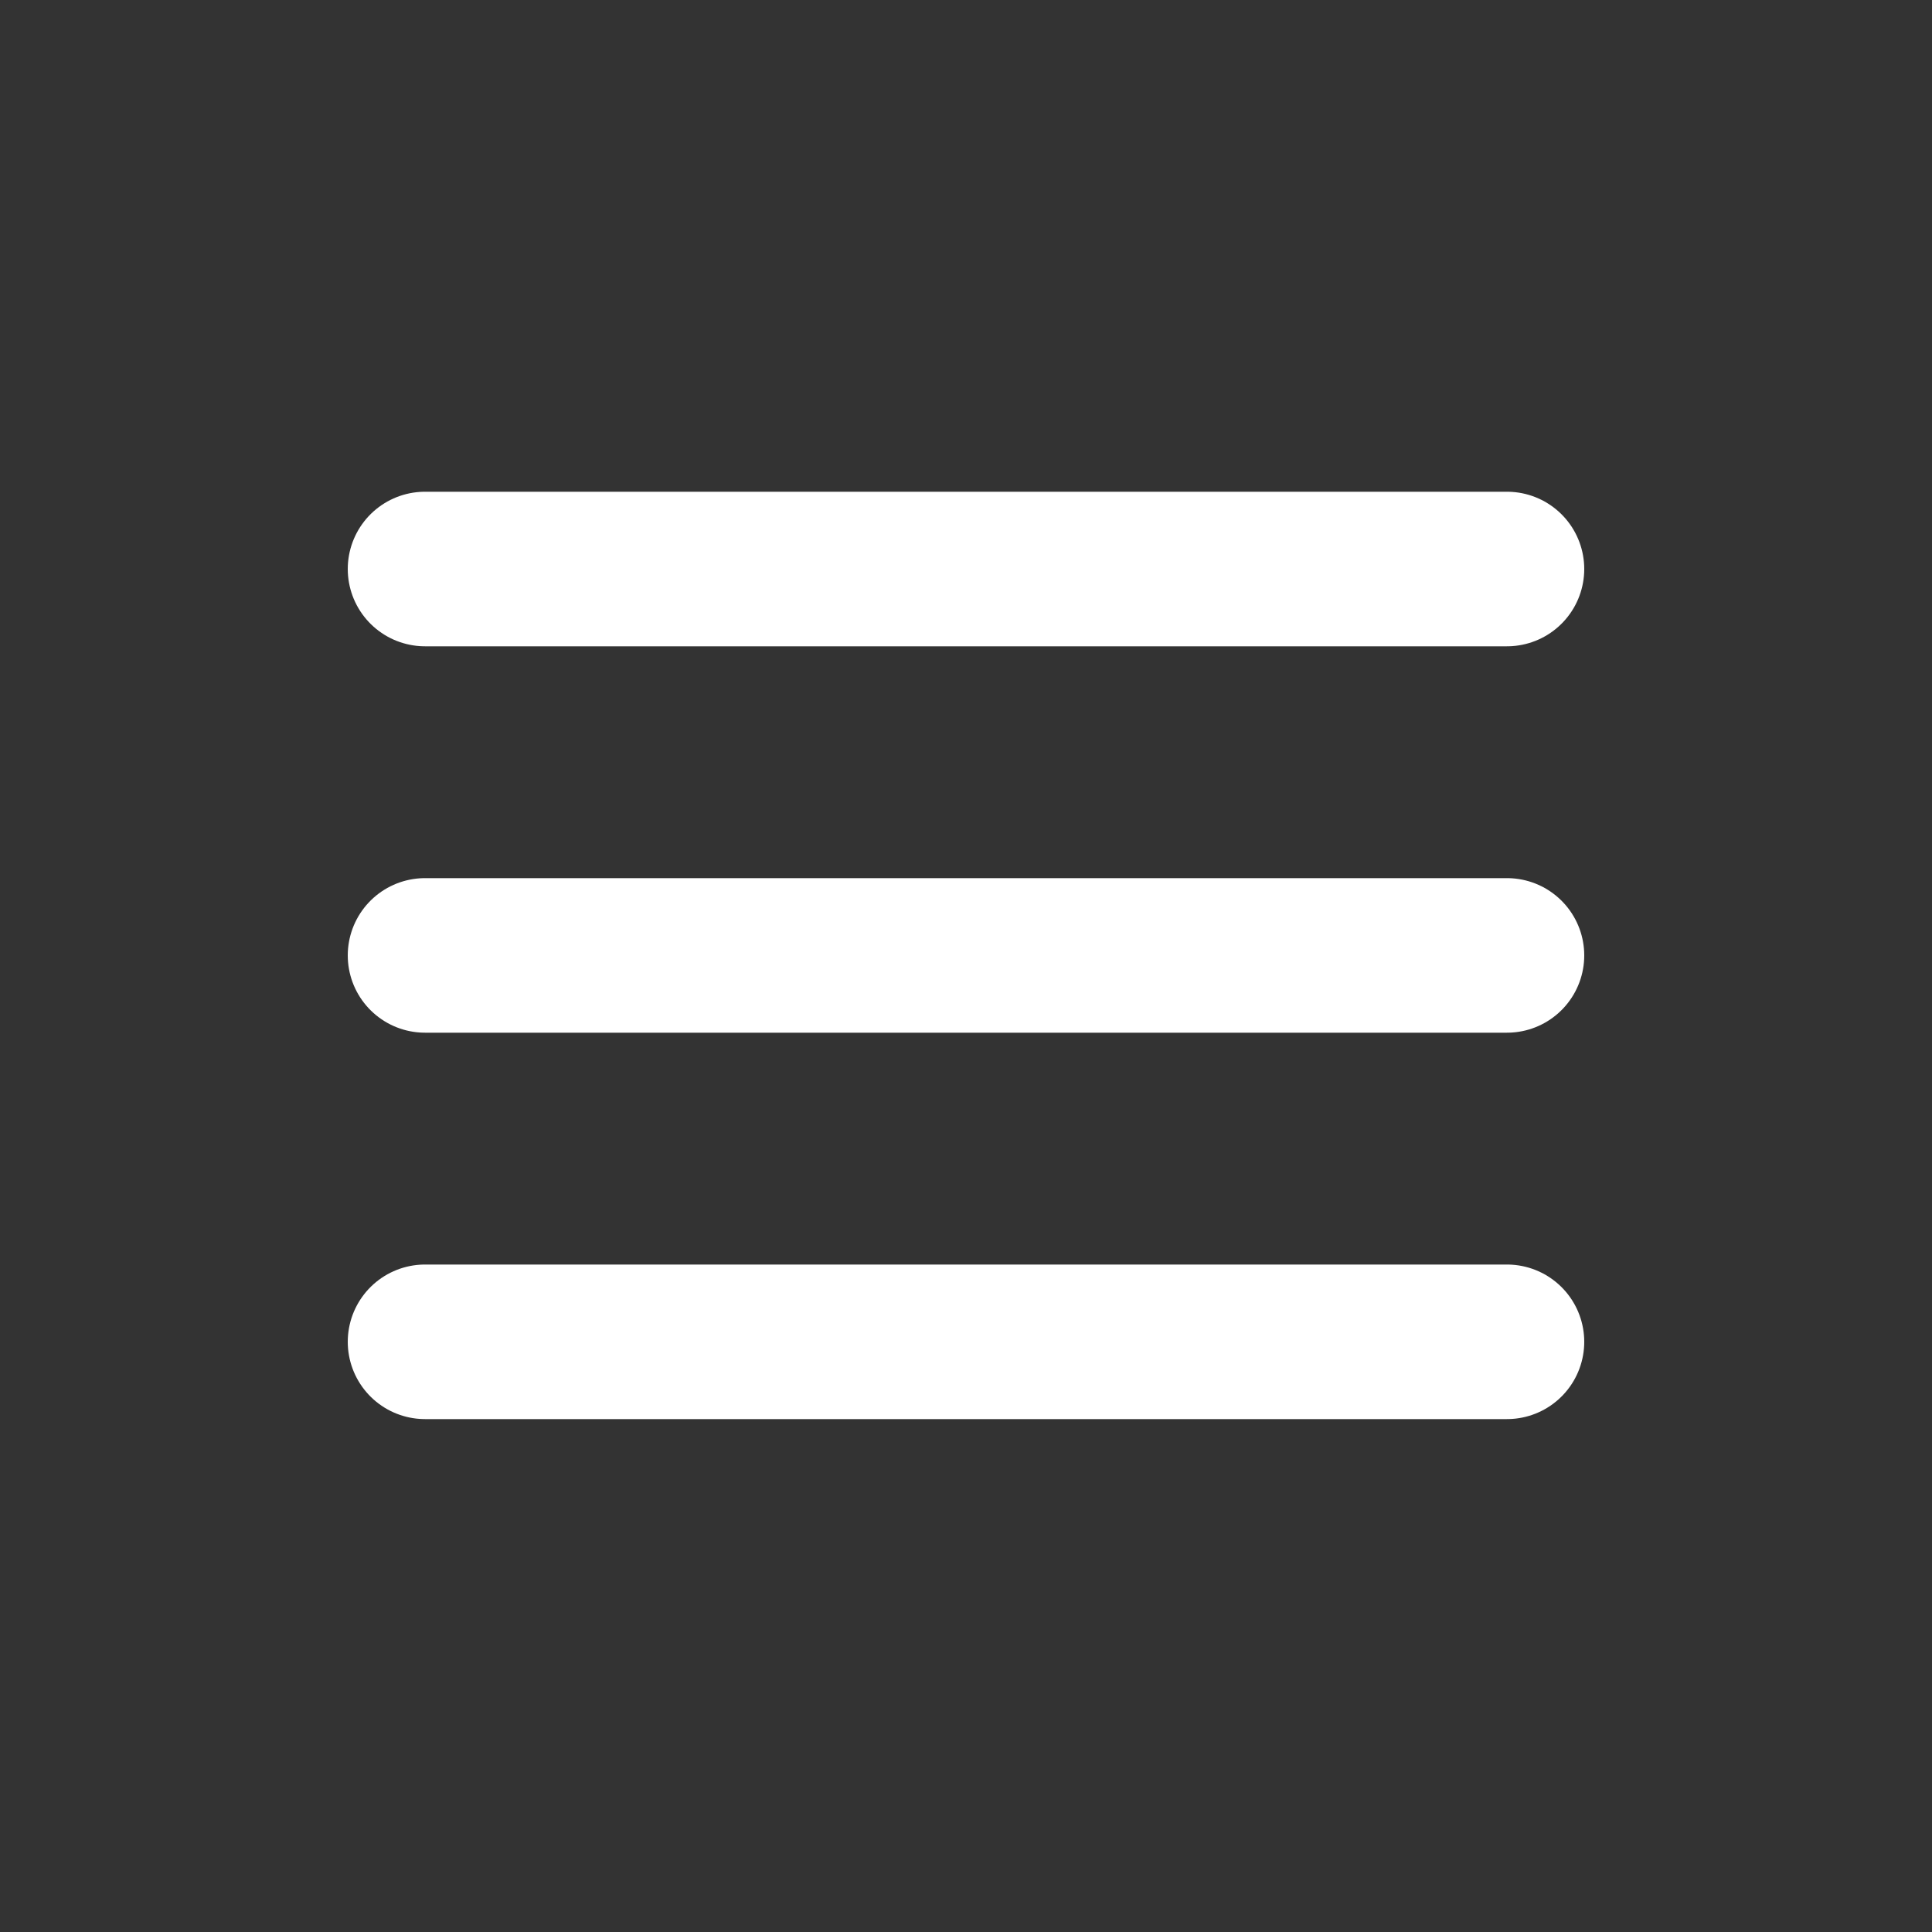
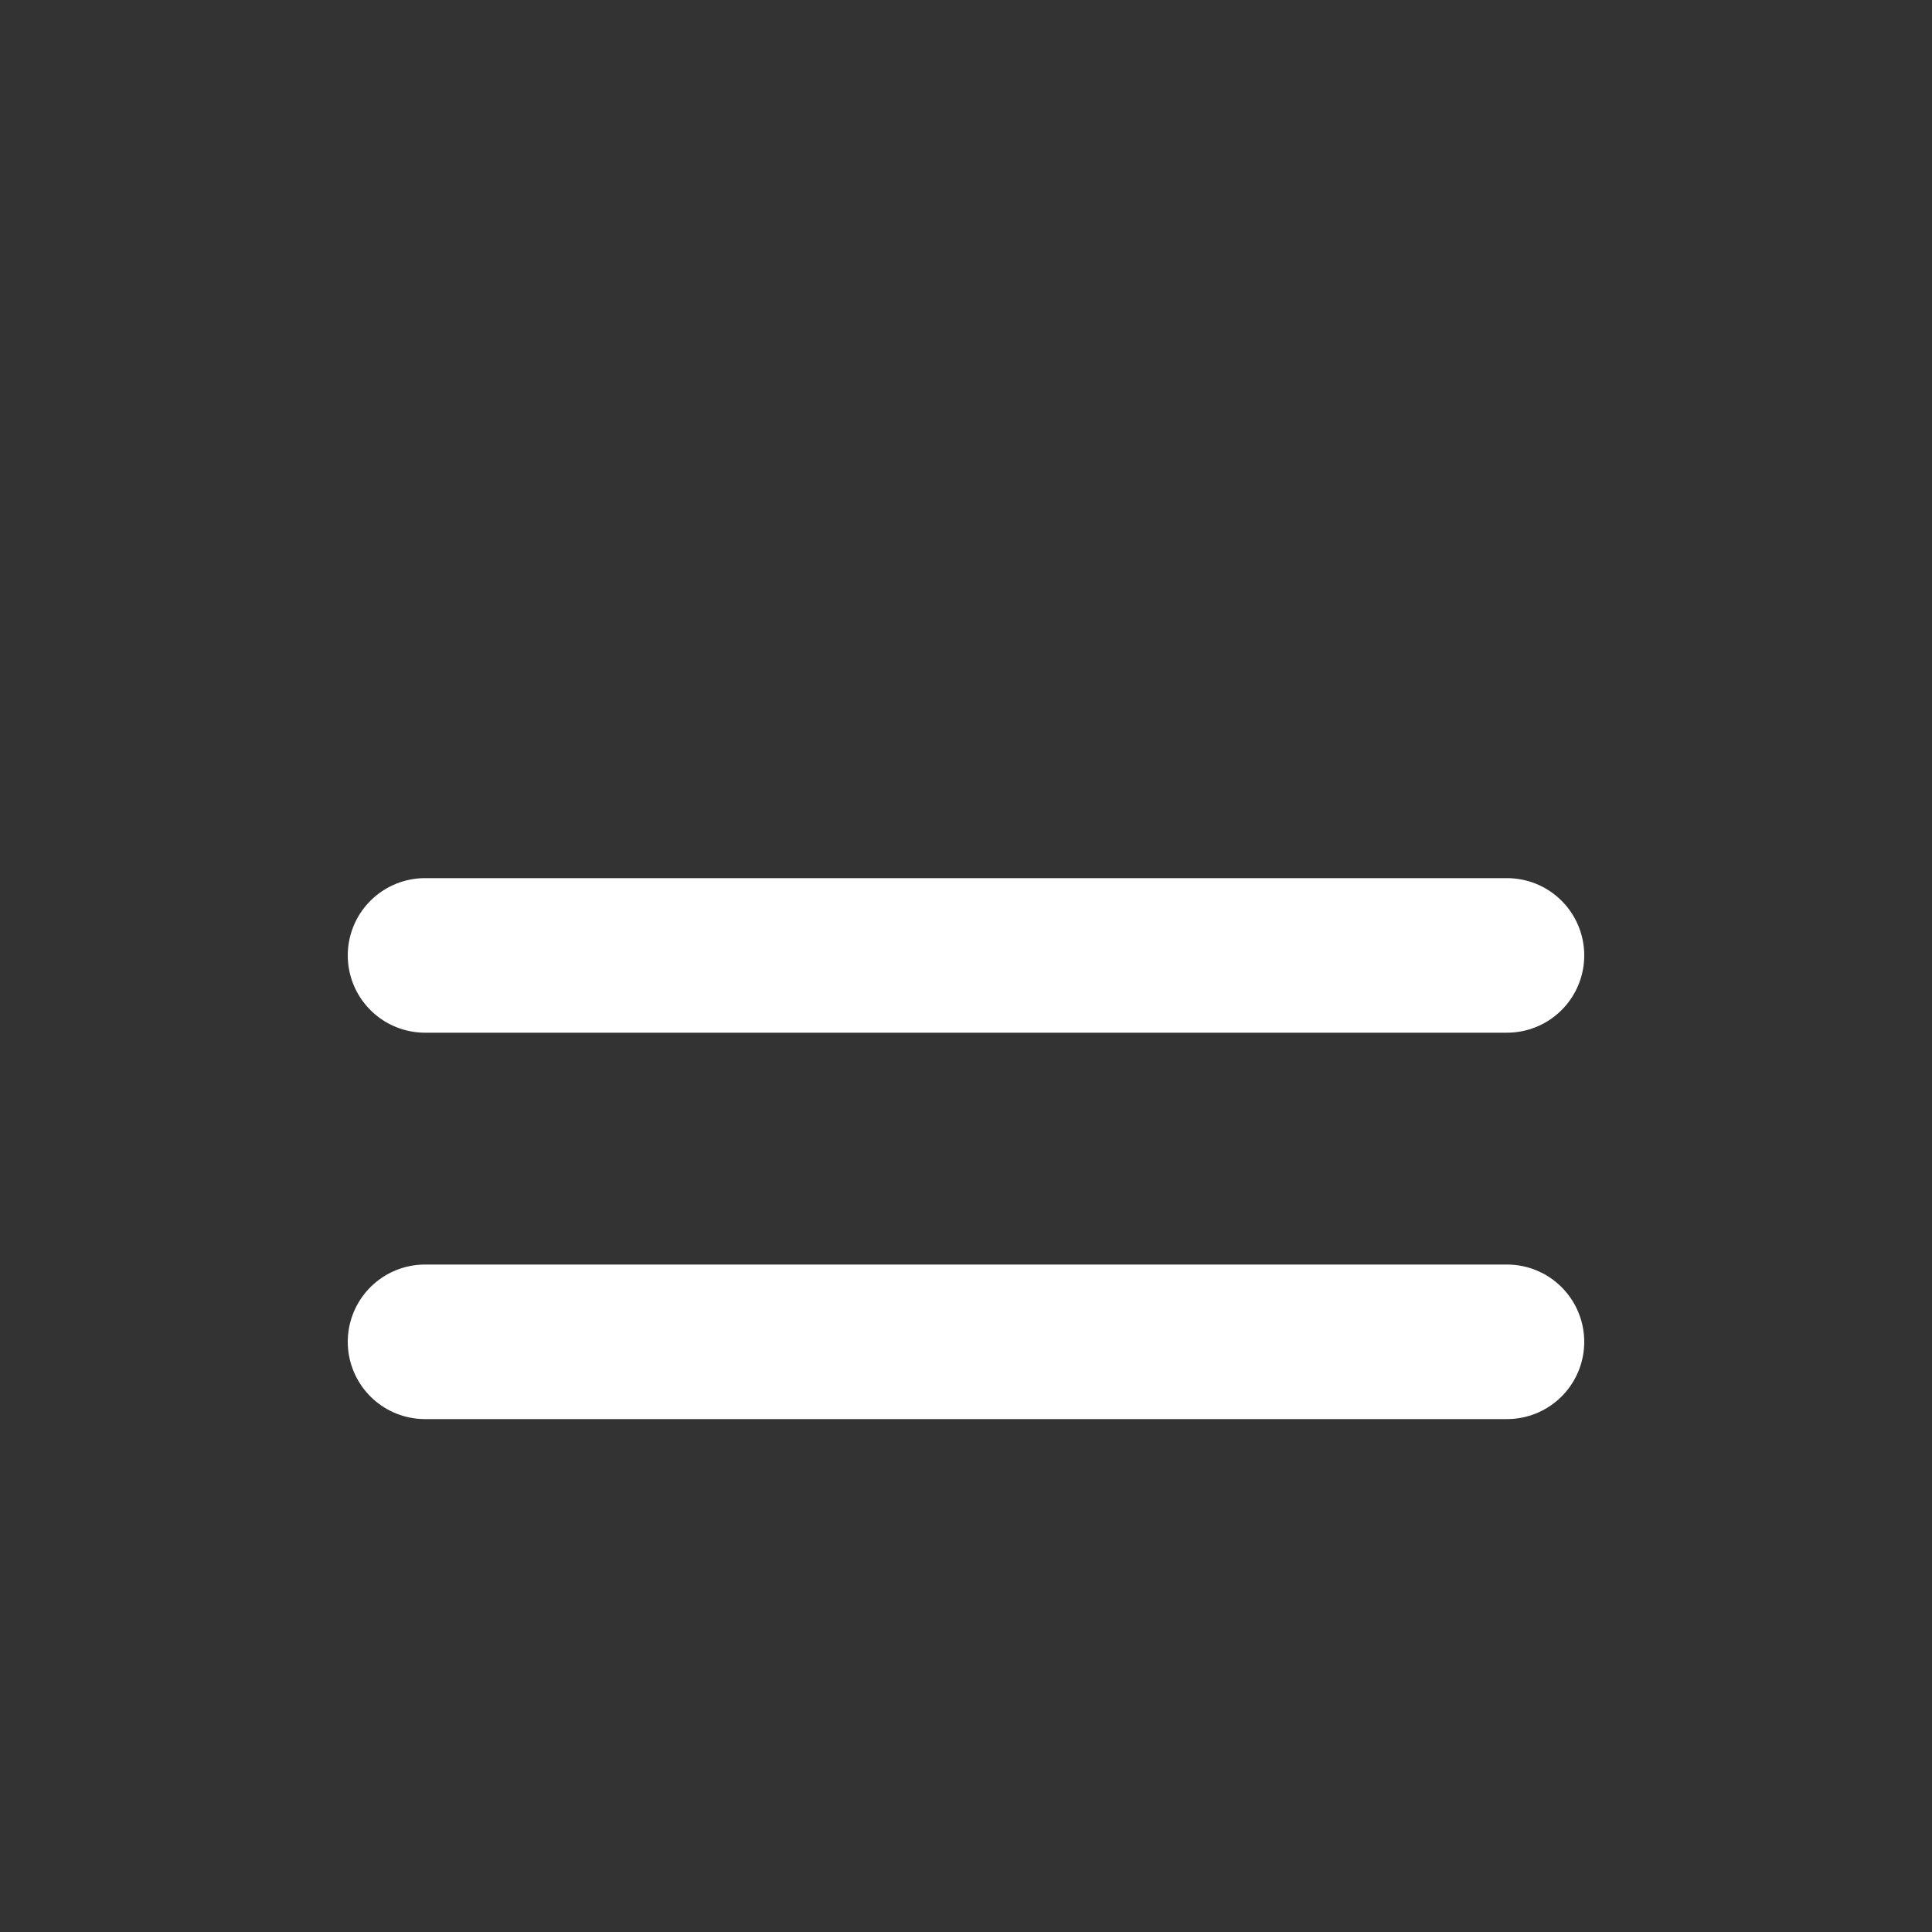
<svg xmlns="http://www.w3.org/2000/svg" width="25" height="25" viewBox="0 0 25 25" fill="none">
  <rect x="0" y="0" width="25" height="25" fill="#333333" stroke="none" />
-   <path d="M5.5 17.363H19.5M5.5 12.363H19.5M5.5 7.363H19.5" stroke="white" stroke-width="2" stroke-linecap="round" stroke-linejoin="round" />
+   <path d="M5.5 17.363H19.5M5.5 12.363H19.5H19.5" stroke="white" stroke-width="2" stroke-linecap="round" stroke-linejoin="round" />
</svg>